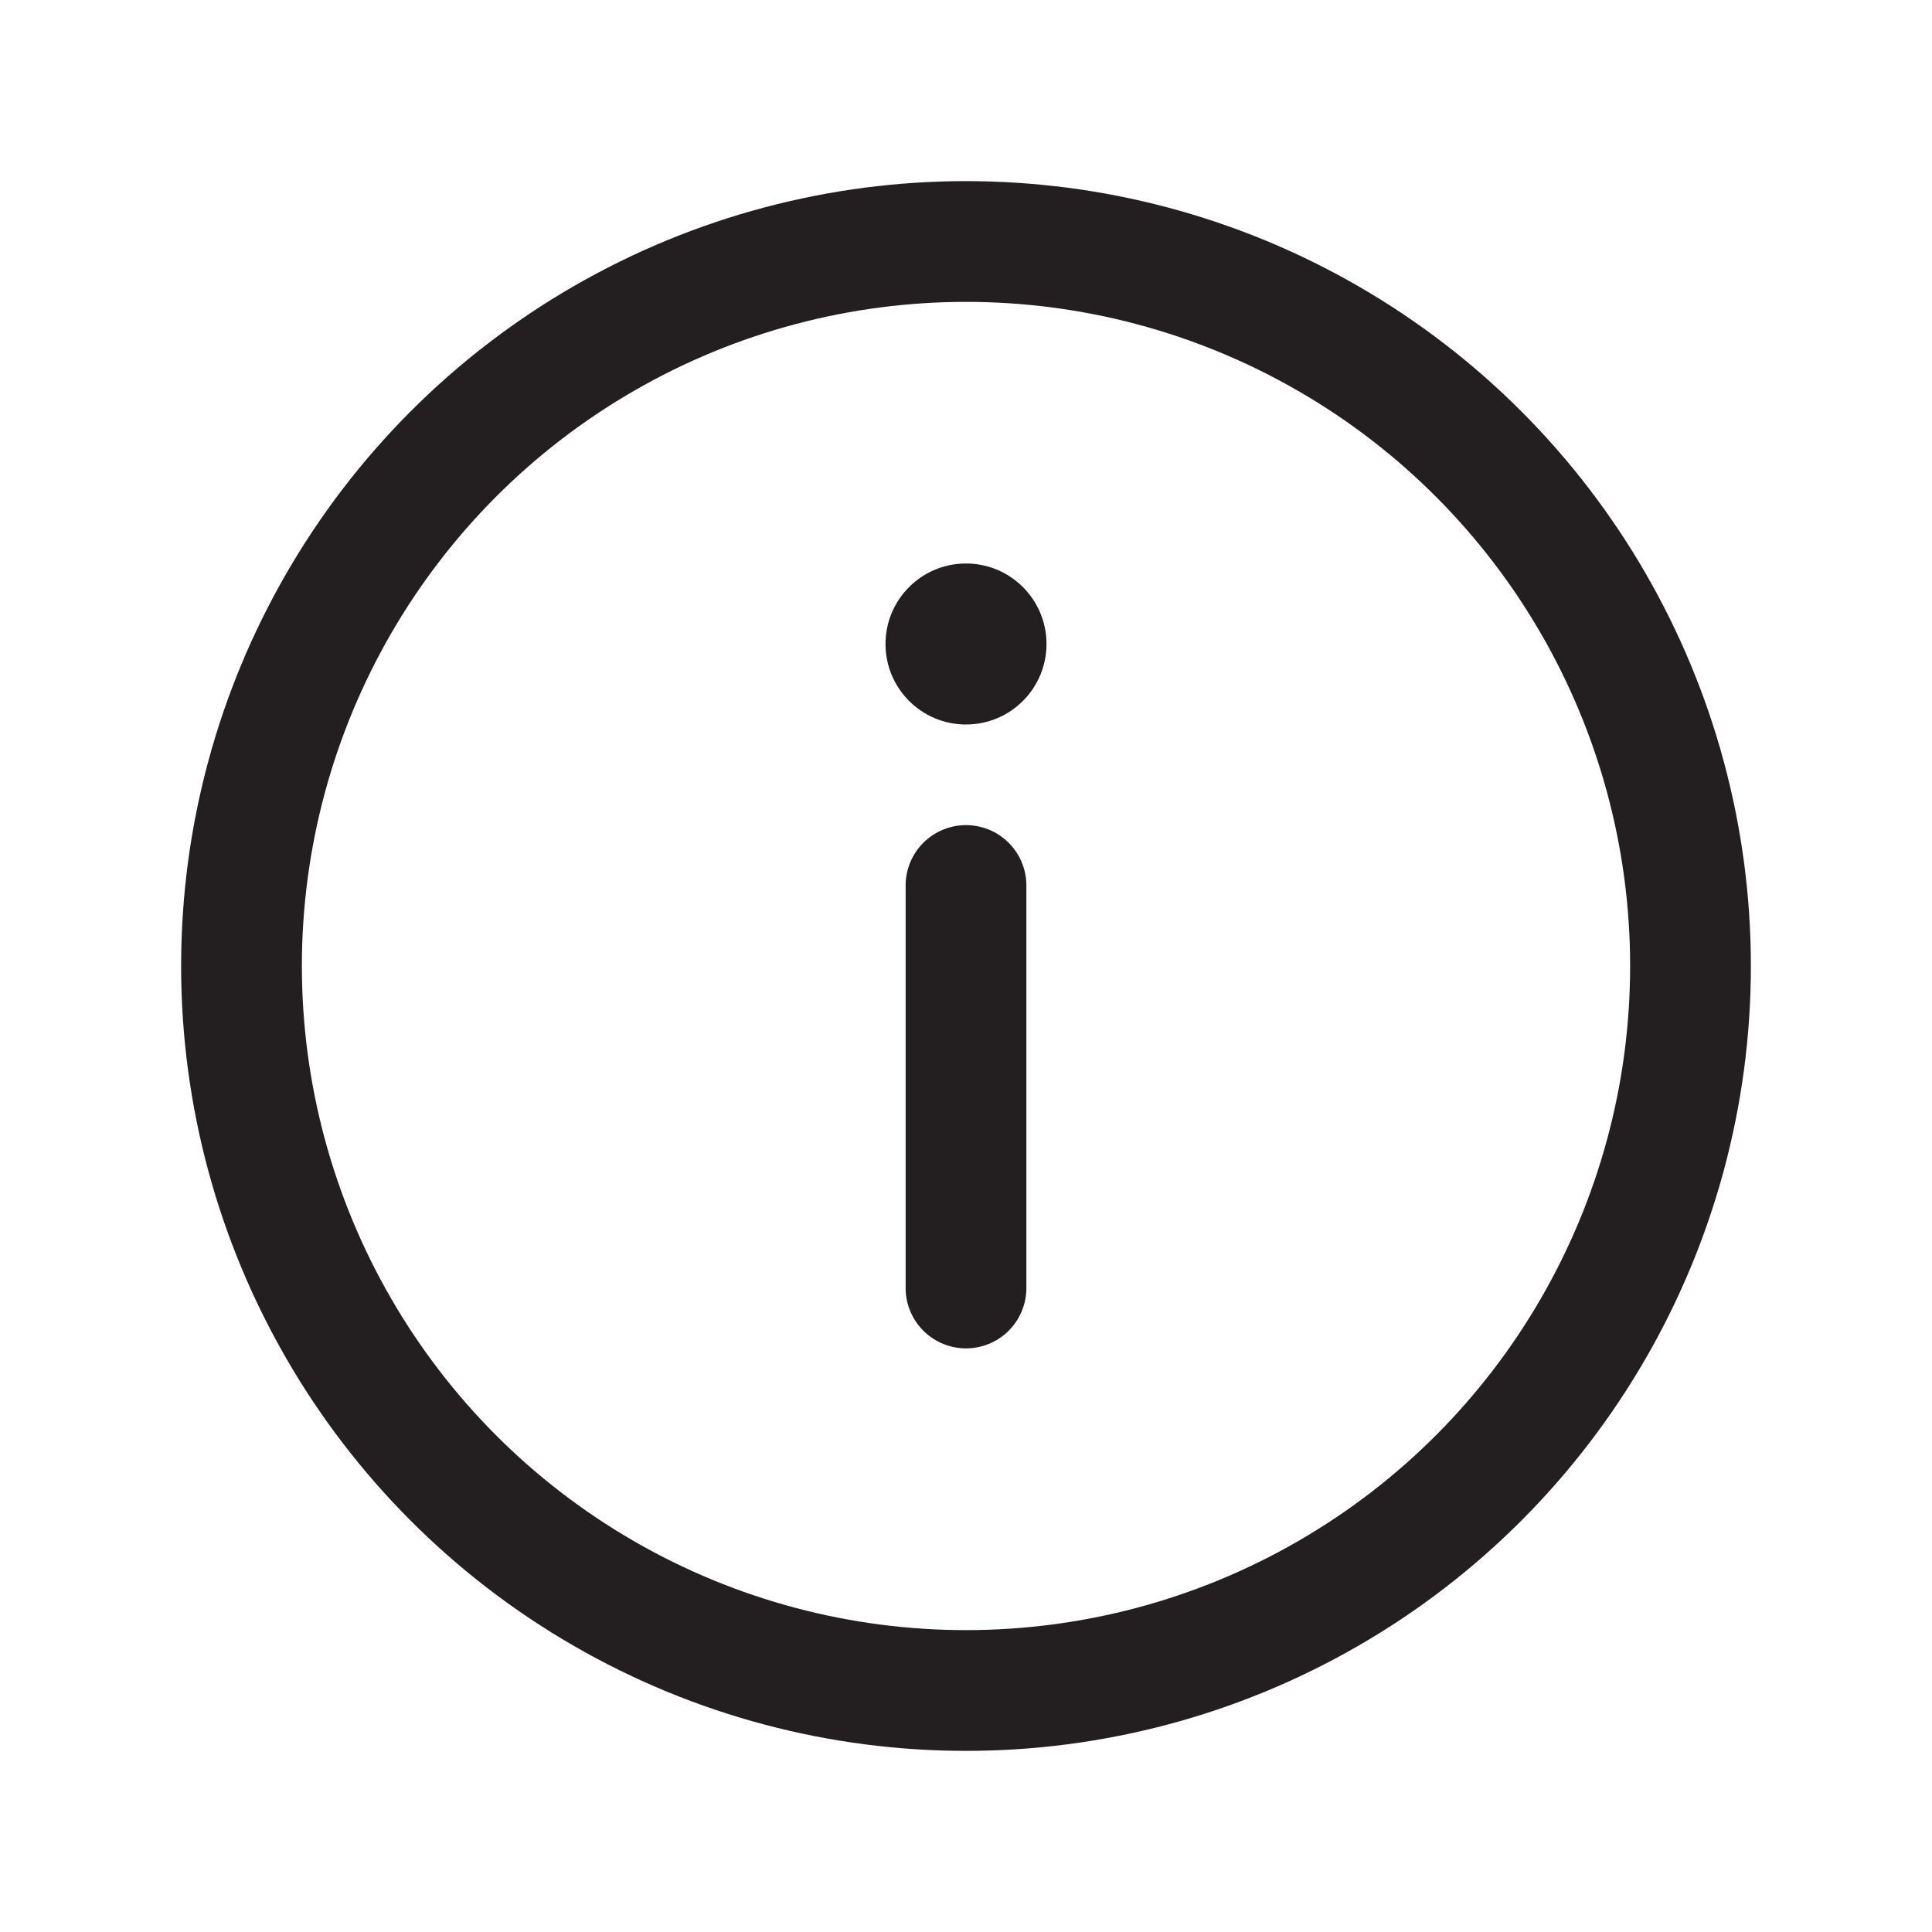
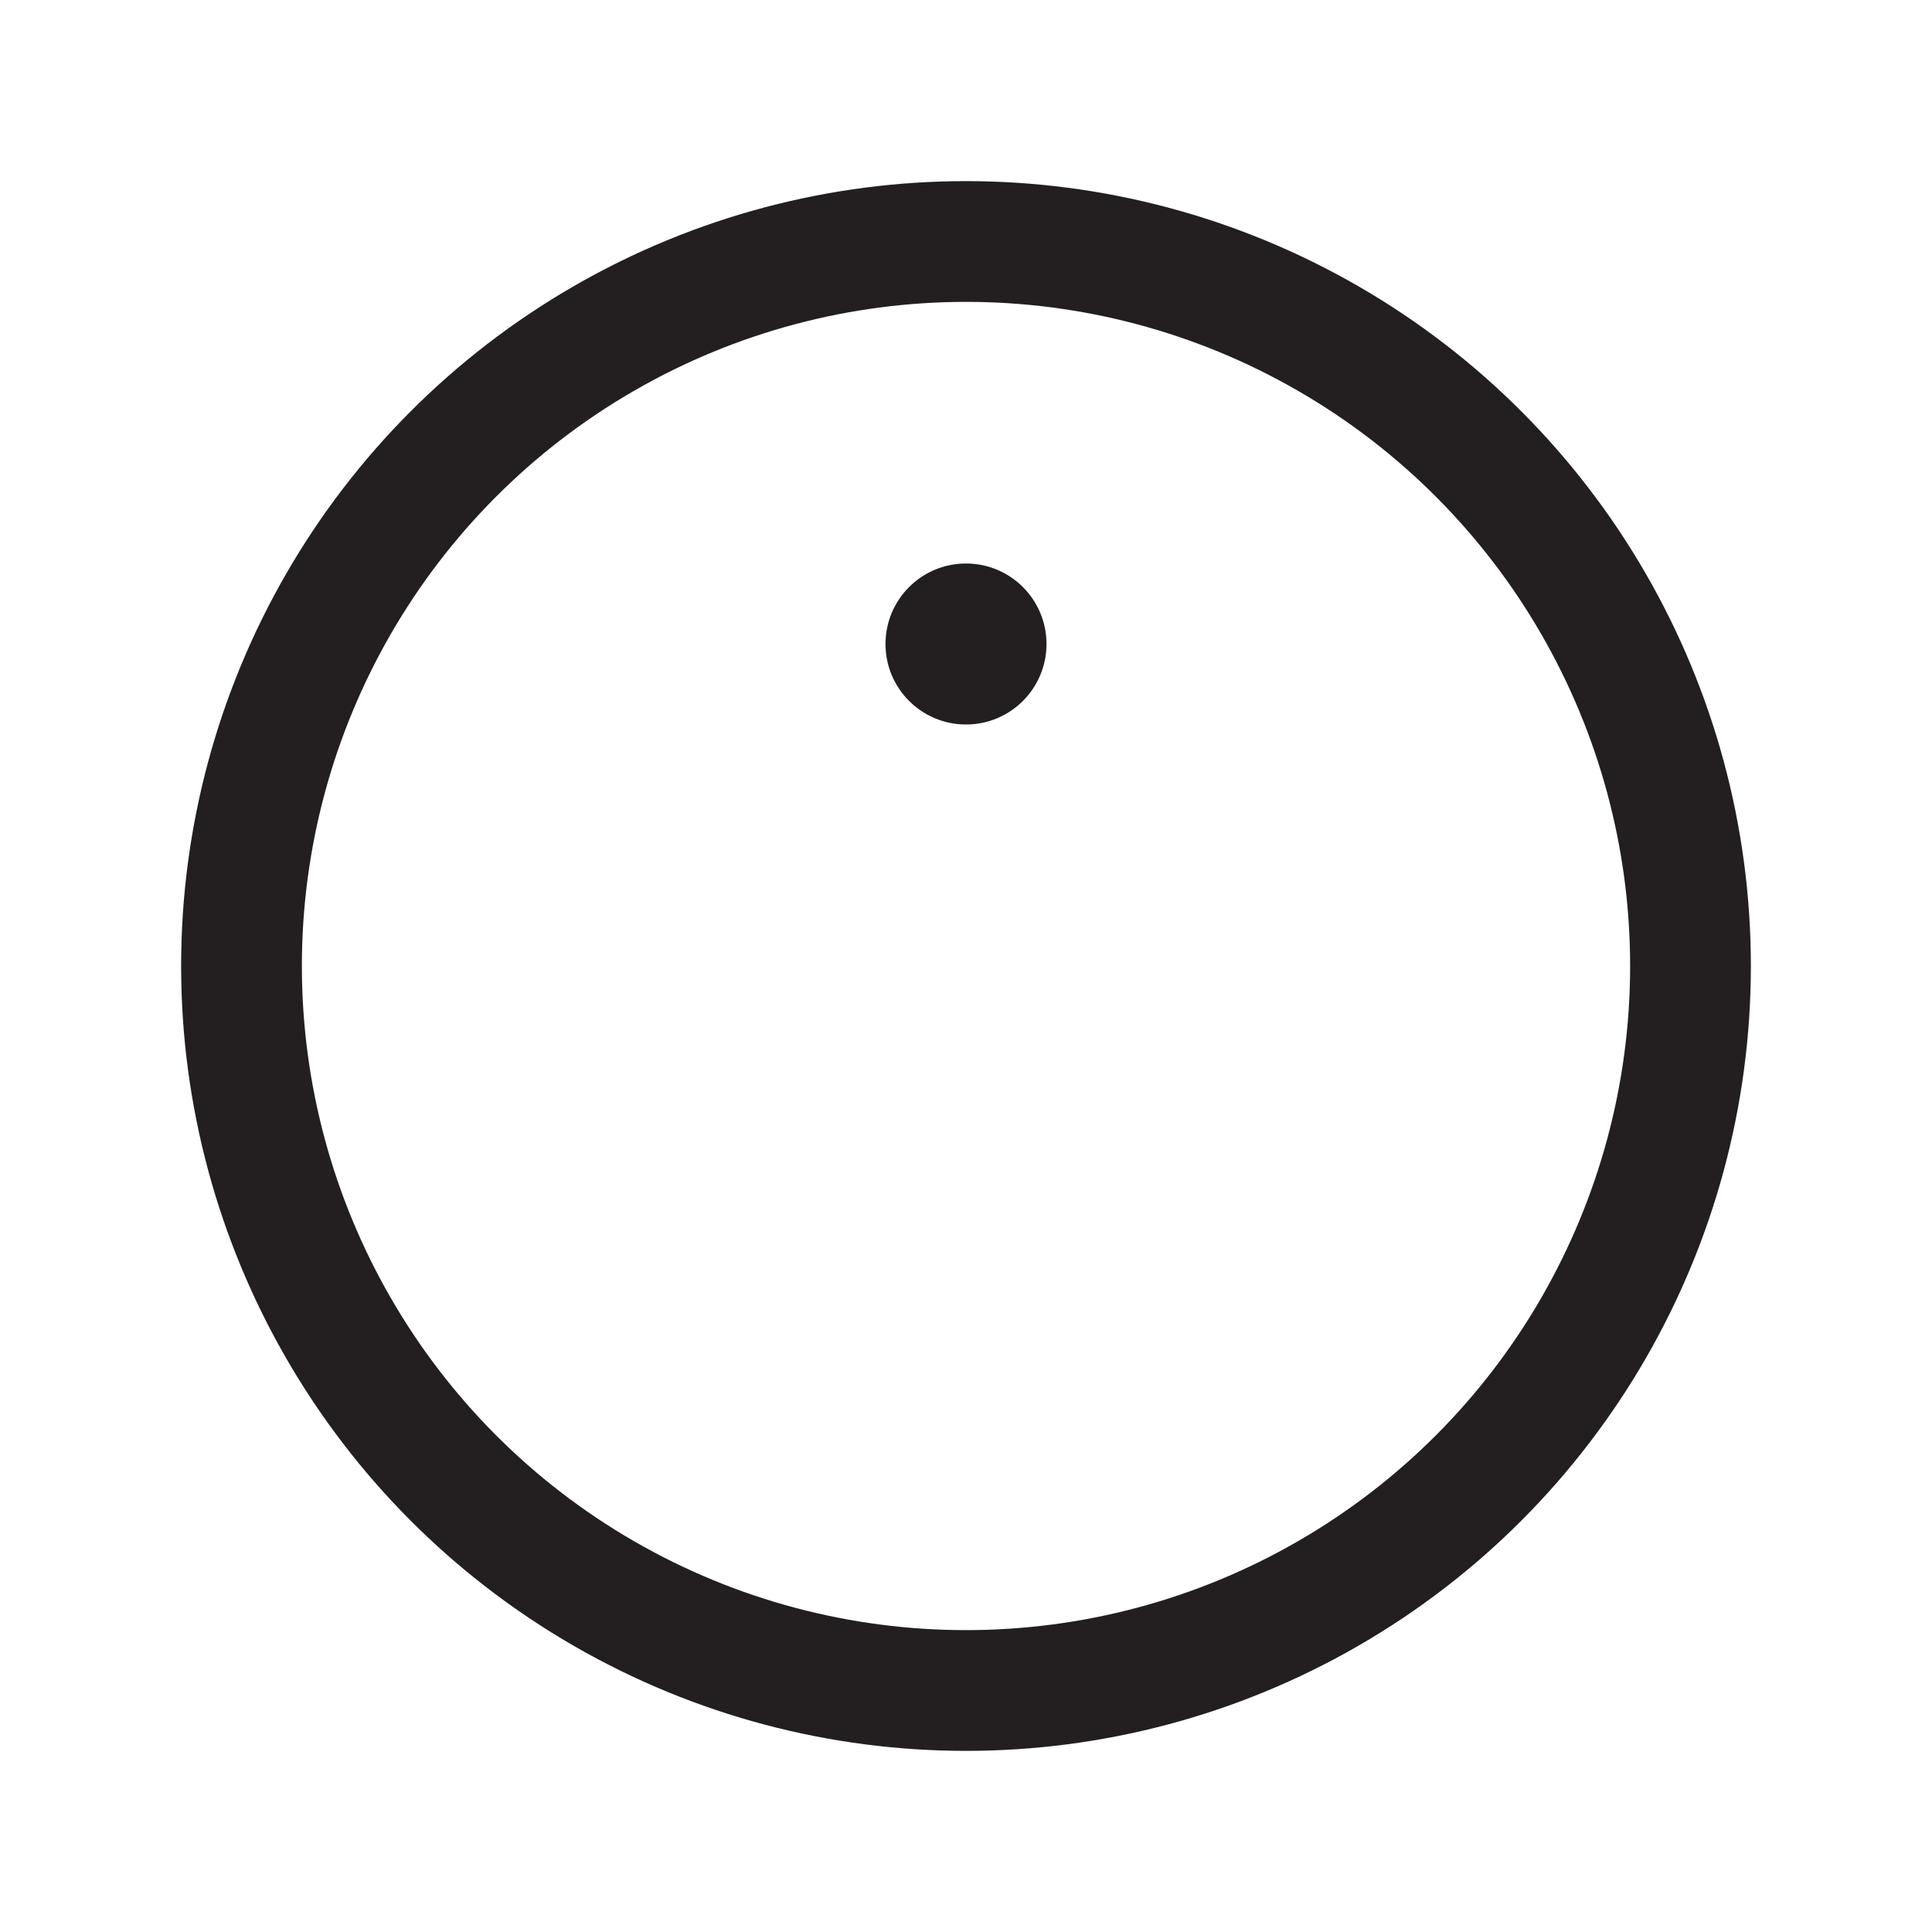
<svg xmlns="http://www.w3.org/2000/svg" width="24" height="24" viewBox="0 0 24 24" fill="none">
  <circle cx="12" cy="12" r="9" stroke="#231F20" stroke-width="1.5" stroke-linejoin="round" />
-   <path d="M12 11V16" stroke="#231F20" stroke-width="1.5" stroke-linecap="round" />
  <circle cx="12" cy="8" r="1" fill="#231F20" />
</svg>